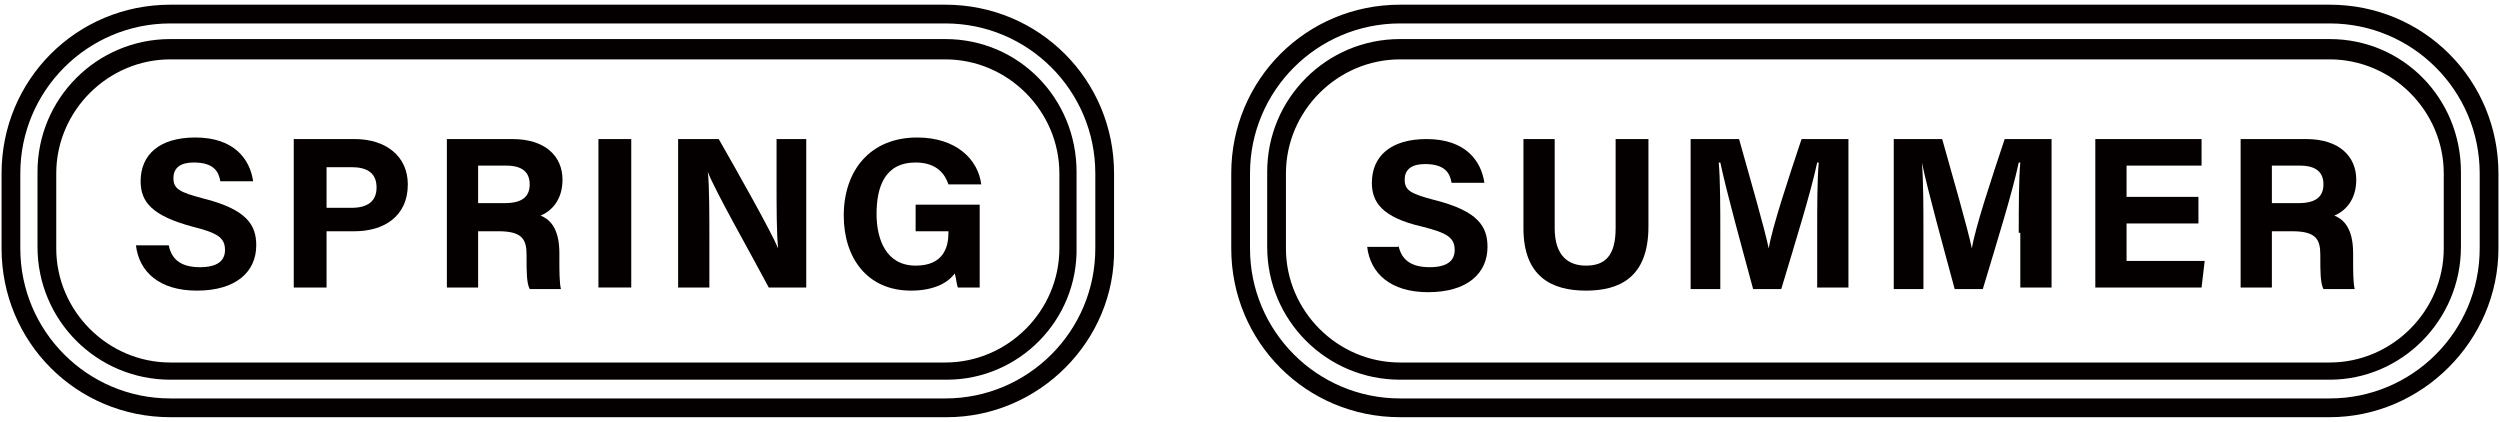
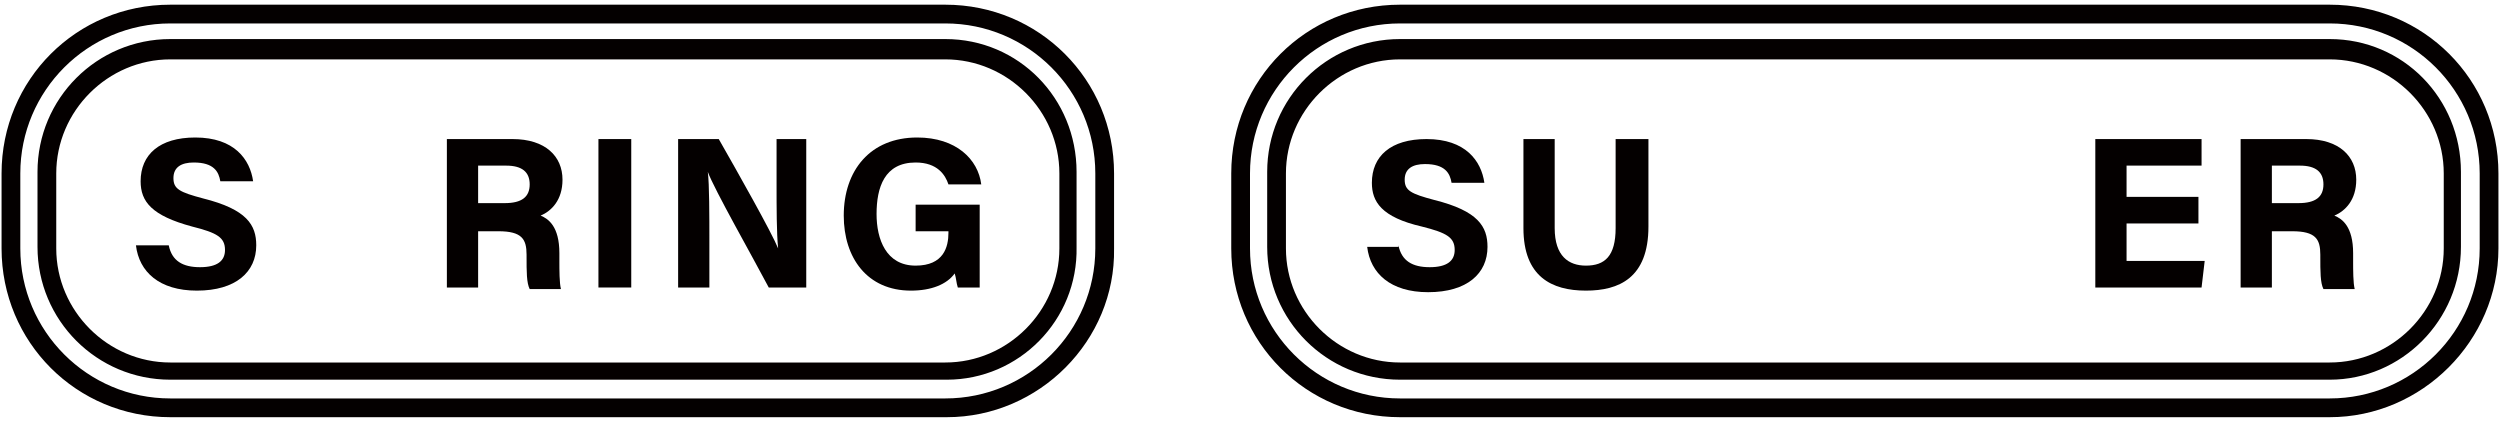
<svg xmlns="http://www.w3.org/2000/svg" version="1.1" id="レイヤー_1" x="0px" y="0px" viewBox="0 0 160 27" style="enable-background:new 0 0 160 27;" xml:space="preserve">
  <style type="text/css">
	.st0{fill:#040000;}
</style>
  <g>
    <g>
      <path class="st0" d="M10.8,15.7c0.2,1,0.9,1.4,2,1.4c1.1,0,1.6-0.4,1.6-1.1c0-0.8-0.5-1.1-2.1-1.5C9.7,13.8,9,12.9,9,11.6    c0-1.7,1.2-2.8,3.5-2.8c2.5,0,3.5,1.4,3.7,2.8h-2.1c-0.1-0.6-0.4-1.2-1.7-1.2c-0.8,0-1.3,0.3-1.3,1c0,0.7,0.4,0.9,1.9,1.3    c2.8,0.7,3.4,1.7,3.4,3c0,1.7-1.3,2.9-3.8,2.9c-2.4,0-3.7-1.2-3.9-2.9H10.8z" />
-       <path class="st0" d="M18.8,8.9h3.9c2,0,3.4,1.1,3.4,2.9c0,2.1-1.6,3-3.4,3h-1.8v3.6h-2.1V8.9z M20.9,13.3h1.6c1,0,1.6-0.4,1.6-1.3    c0-1-0.7-1.3-1.6-1.3h-1.6V13.3z" />
      <path class="st0" d="M30.6,14.6v3.8h-2V8.9h4.2c2.1,0,3.2,1.1,3.2,2.6c0,1.3-0.7,2-1.4,2.3c0.5,0.2,1.2,0.7,1.2,2.4v0.5    c0,0.6,0,1.4,0.1,1.8h-2c-0.2-0.4-0.2-1.1-0.2-2.1v-0.1c0-1-0.3-1.5-1.8-1.5H30.6z M30.6,13h1.7c1.1,0,1.6-0.4,1.6-1.2    c0-0.8-0.5-1.2-1.5-1.2h-1.8V13z" />
      <path class="st0" d="M40.4,8.9v9.5h-2.1V8.9H40.4z" />
      <path class="st0" d="M43.4,18.4V8.9h2.6c1.2,2.1,3.4,6,3.8,7h0c-0.1-1-0.1-2.6-0.1-4.2V8.9h1.9v9.5h-2.4c-1-1.9-3.5-6.3-3.9-7.4h0    c0.1,0.8,0.1,2.8,0.1,4.5v2.9H43.4z" />
      <path class="st0" d="M62.8,18.4h-1.5c-0.1-0.3-0.1-0.6-0.2-0.9c-0.5,0.7-1.5,1.1-2.8,1.1c-2.8,0-4.3-2.1-4.3-4.8    c0-2.9,1.7-5,4.7-5c2.5,0,3.9,1.4,4.1,3h-2.1c-0.2-0.6-0.7-1.4-2.1-1.4c-2,0-2.5,1.6-2.5,3.3c0,1.6,0.6,3.3,2.5,3.3    c1.8,0,2.1-1.2,2.1-2.1v-0.1h-2.1v-1.7h4.1V18.4z" />
    </g>
    <path class="st0" d="M60.6,26.7H10.9c-6,0-10.8-4.8-10.8-10.8v-4.8c0-6,4.8-10.8,10.8-10.8h49.6c6,0,10.8,4.8,10.8,10.8v4.8   C71.4,21.8,66.5,26.7,60.6,26.7z M10.9,1.5c-5.3,0-9.6,4.3-9.6,9.6v4.8c0,5.3,4.3,9.6,9.6,9.6h49.6c5.3,0,9.6-4.3,9.6-9.6v-4.8   c0-5.3-4.3-9.6-9.6-9.6H10.9z M60.6,24.3H10.9c-4.7,0-8.5-3.8-8.5-8.5v-4.8c0-4.7,3.8-8.5,8.5-8.5h49.6c4.7,0,8.4,3.8,8.4,8.5v4.8   C69,20.5,65.2,24.3,60.6,24.3z M10.9,3.8c-4,0-7.3,3.3-7.3,7.3v4.8c0,4,3.3,7.3,7.3,7.3h49.6c4,0,7.3-3.3,7.3-7.3v-4.8   c0-4-3.3-7.3-7.3-7.3H10.9z" />
    <g>
      <path class="st0" d="M89.5,15.7c0.2,1,0.9,1.4,2,1.4c1.1,0,1.6-0.4,1.6-1.1c0-0.8-0.5-1.1-2.1-1.5c-2.6-0.6-3.2-1.6-3.2-2.8    c0-1.7,1.2-2.8,3.5-2.8c2.5,0,3.5,1.4,3.7,2.8h-2.1c-0.1-0.6-0.4-1.2-1.7-1.2c-0.8,0-1.3,0.3-1.3,1c0,0.7,0.4,0.9,1.9,1.3    c2.8,0.7,3.4,1.7,3.4,3c0,1.7-1.3,2.9-3.8,2.9c-2.4,0-3.7-1.2-3.9-2.9H89.5z" />
      <path class="st0" d="M99.5,8.9v5.7c0,1.8,0.9,2.4,2,2.4c1.2,0,1.9-0.6,1.9-2.4V8.9h2.1v5.6c0,3.3-1.9,4.1-4,4.1c-2.2,0-4-0.9-4-4    V8.9H99.5z" />
-       <path class="st0" d="M116.3,14.9c0-1.6,0-3.4,0.1-4.5h-0.1c-0.4,1.9-1.4,5.1-2.3,8.1h-1.8c-0.7-2.6-1.7-6.2-2.1-8.1H110    c0.1,1.1,0.1,3.1,0.1,4.7v3.4h-1.9V8.9h3.1c0.7,2.5,1.6,5.6,1.9,7h0c0.2-1.3,1.3-4.6,2.1-7h3v9.5h-2V14.9z" />
-       <path class="st0" d="M129.2,14.9c0-1.6,0-3.4,0.1-4.5h-0.1c-0.4,1.9-1.4,5.1-2.3,8.1h-1.8c-0.7-2.6-1.7-6.2-2.1-8.1H123    c0.1,1.1,0.1,3.1,0.1,4.7v3.4h-1.9V8.9h3.1c0.7,2.5,1.6,5.6,1.9,7h0c0.2-1.3,1.3-4.6,2.1-7h3v9.5h-2V14.9z" />
      <path class="st0" d="M140.7,14.3h-4.6v2.4h5l-0.2,1.7h-6.8V8.9h6.8v1.7h-4.8v2h4.6V14.3z" />
      <path class="st0" d="M145.4,14.6v3.8h-2V8.9h4.2c2.1,0,3.2,1.1,3.2,2.6c0,1.3-0.7,2-1.4,2.3c0.5,0.2,1.2,0.7,1.2,2.4v0.5    c0,0.6,0,1.4,0.1,1.8h-2c-0.2-0.4-0.2-1.1-0.2-2.1v-0.1c0-1-0.3-1.5-1.8-1.5H145.4z M145.4,13h1.7c1.1,0,1.6-0.4,1.6-1.2    c0-0.8-0.5-1.2-1.5-1.2h-1.8V13z" />
    </g>
    <path class="st0" d="M149.1,26.7H89.6c-6,0-10.8-4.8-10.8-10.8v-4.8c0-6,4.8-10.8,10.8-10.8h59.5c6,0,10.8,4.8,10.8,10.8v4.8   C159.9,21.8,155,26.7,149.1,26.7z M89.6,1.5c-5.3,0-9.6,4.3-9.6,9.6v4.8c0,5.3,4.3,9.6,9.6,9.6h59.5c5.3,0,9.6-4.3,9.6-9.6v-4.8   c0-5.3-4.3-9.6-9.6-9.6H89.6z M149.1,24.3H89.6c-4.7,0-8.5-3.8-8.5-8.5v-4.8c0-4.7,3.8-8.5,8.5-8.5h59.5c4.7,0,8.4,3.8,8.4,8.5v4.8   C157.5,20.5,153.7,24.3,149.1,24.3z M89.6,3.8c-4,0-7.3,3.3-7.3,7.3v4.8c0,4,3.3,7.3,7.3,7.3h59.5c4,0,7.3-3.3,7.3-7.3v-4.8   c0-4-3.3-7.3-7.3-7.3H89.6z" />
  </g>
</svg>